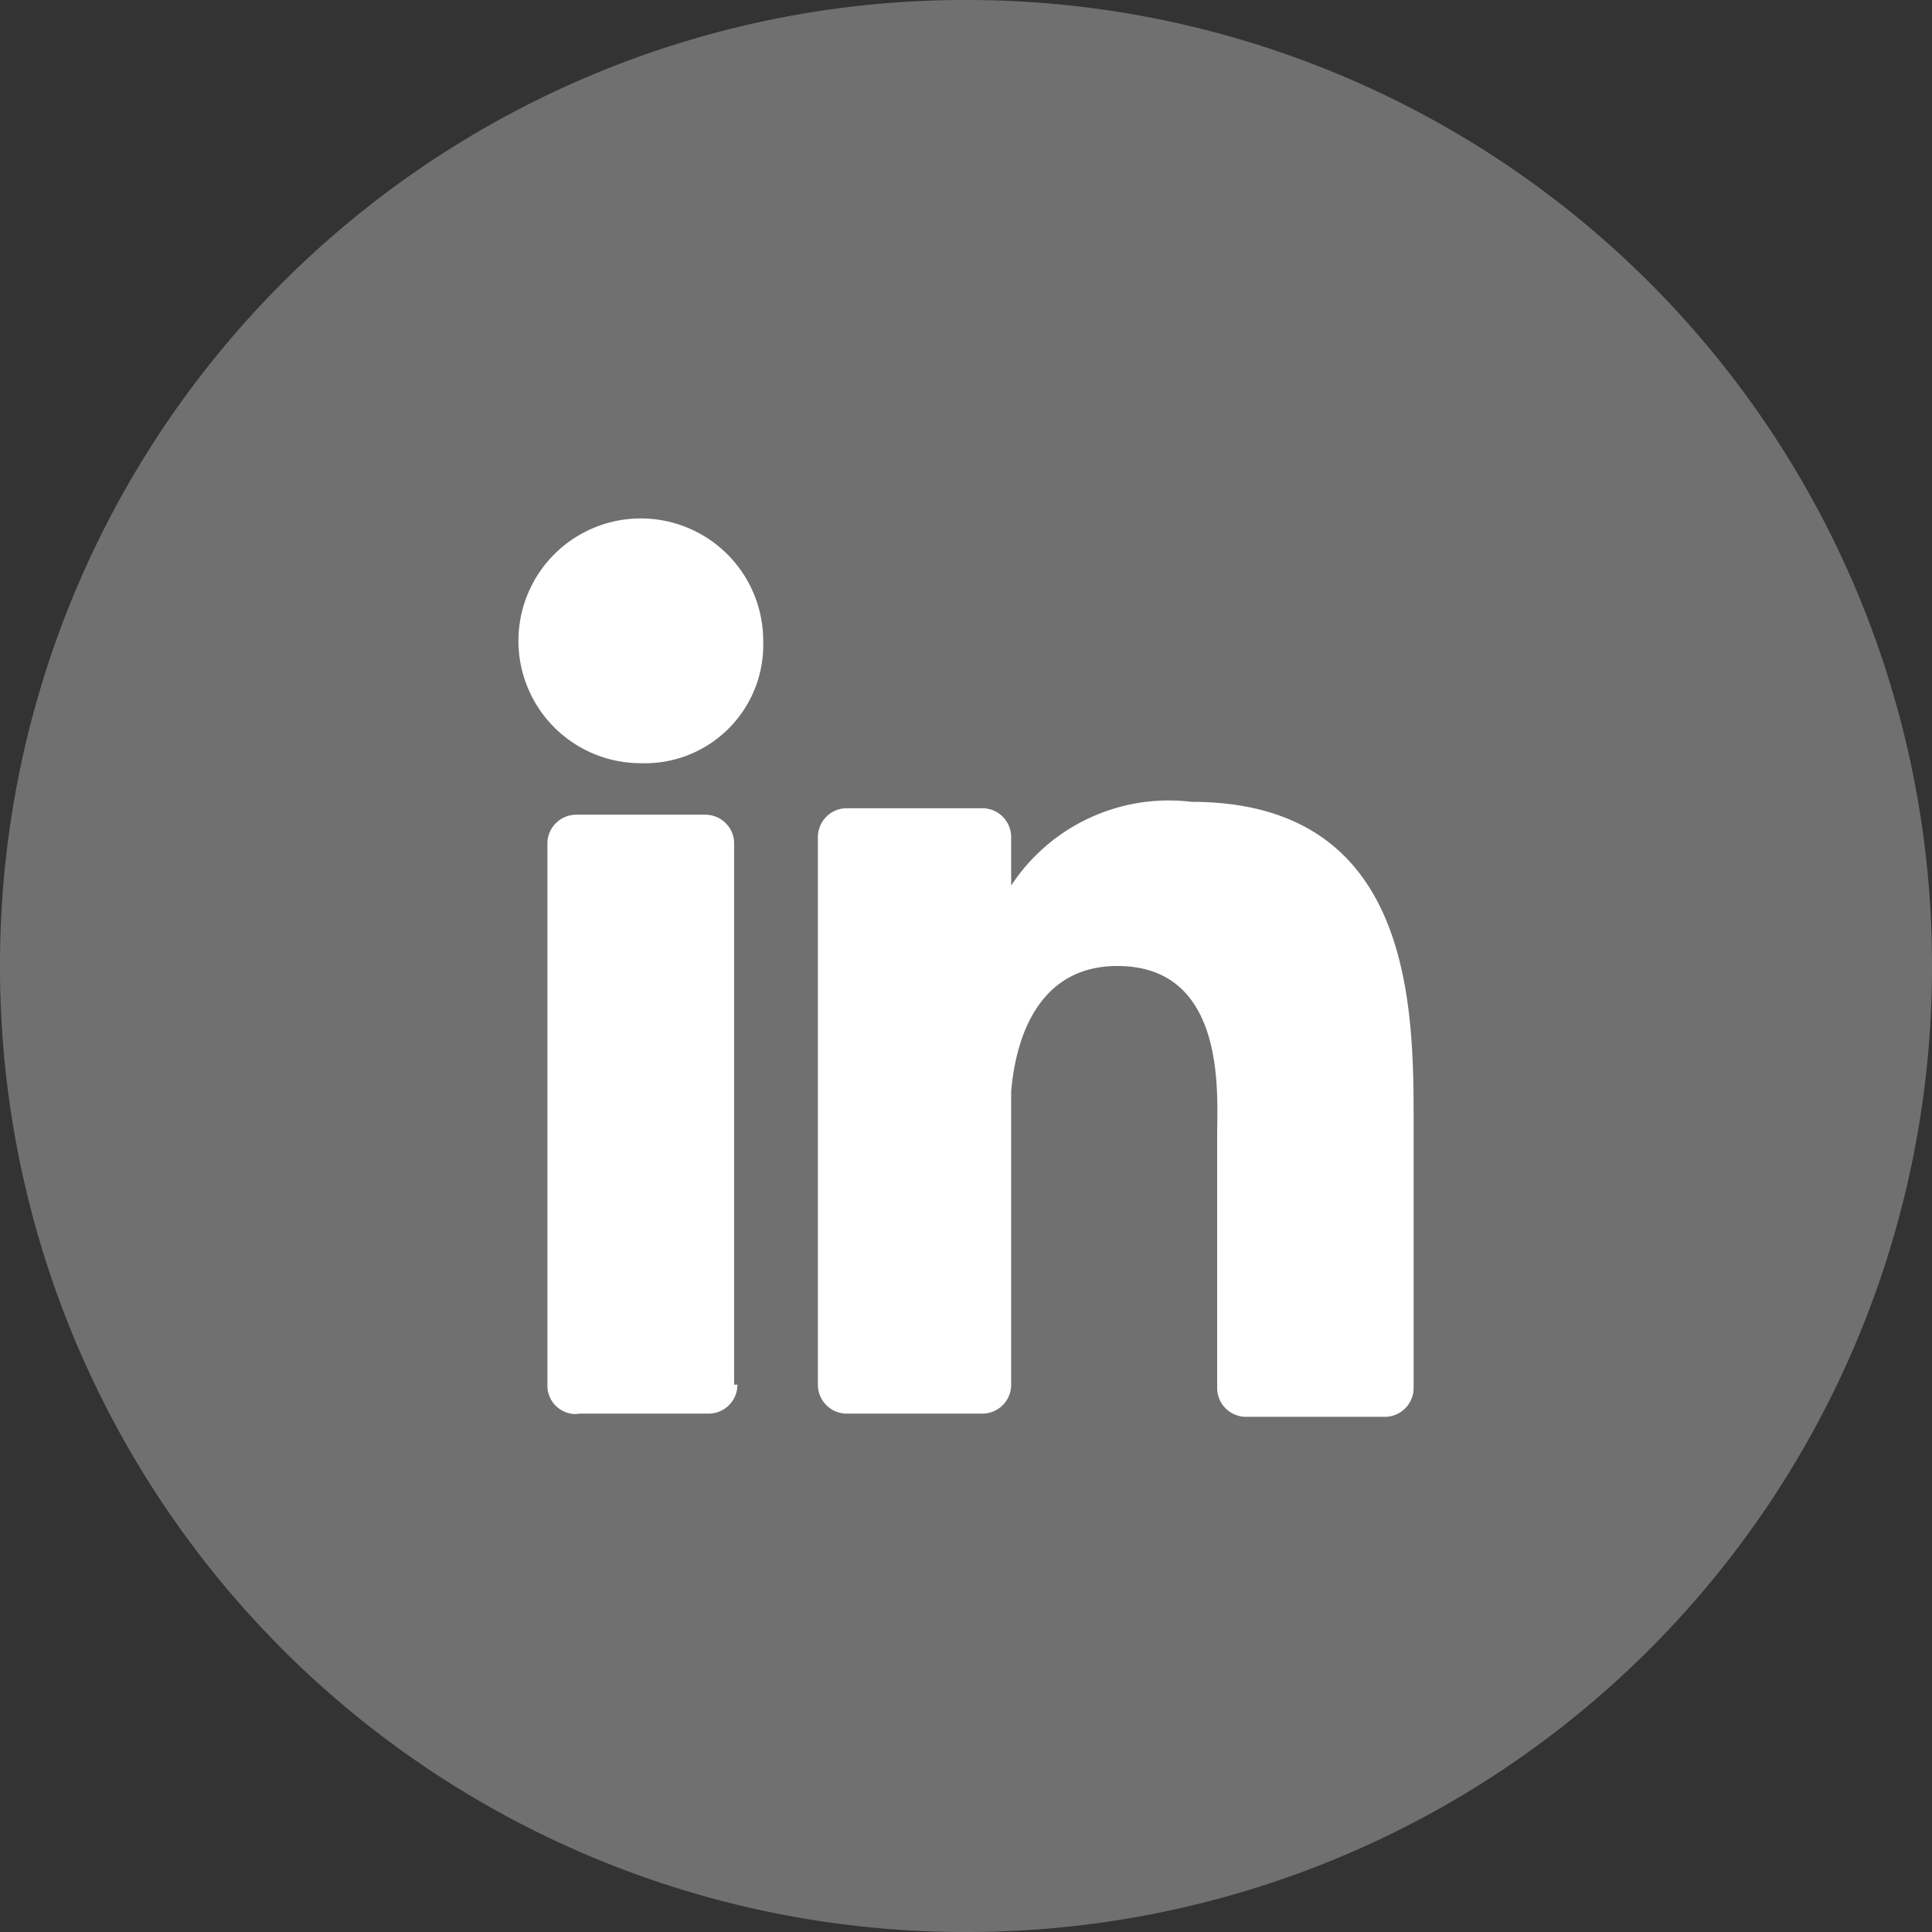
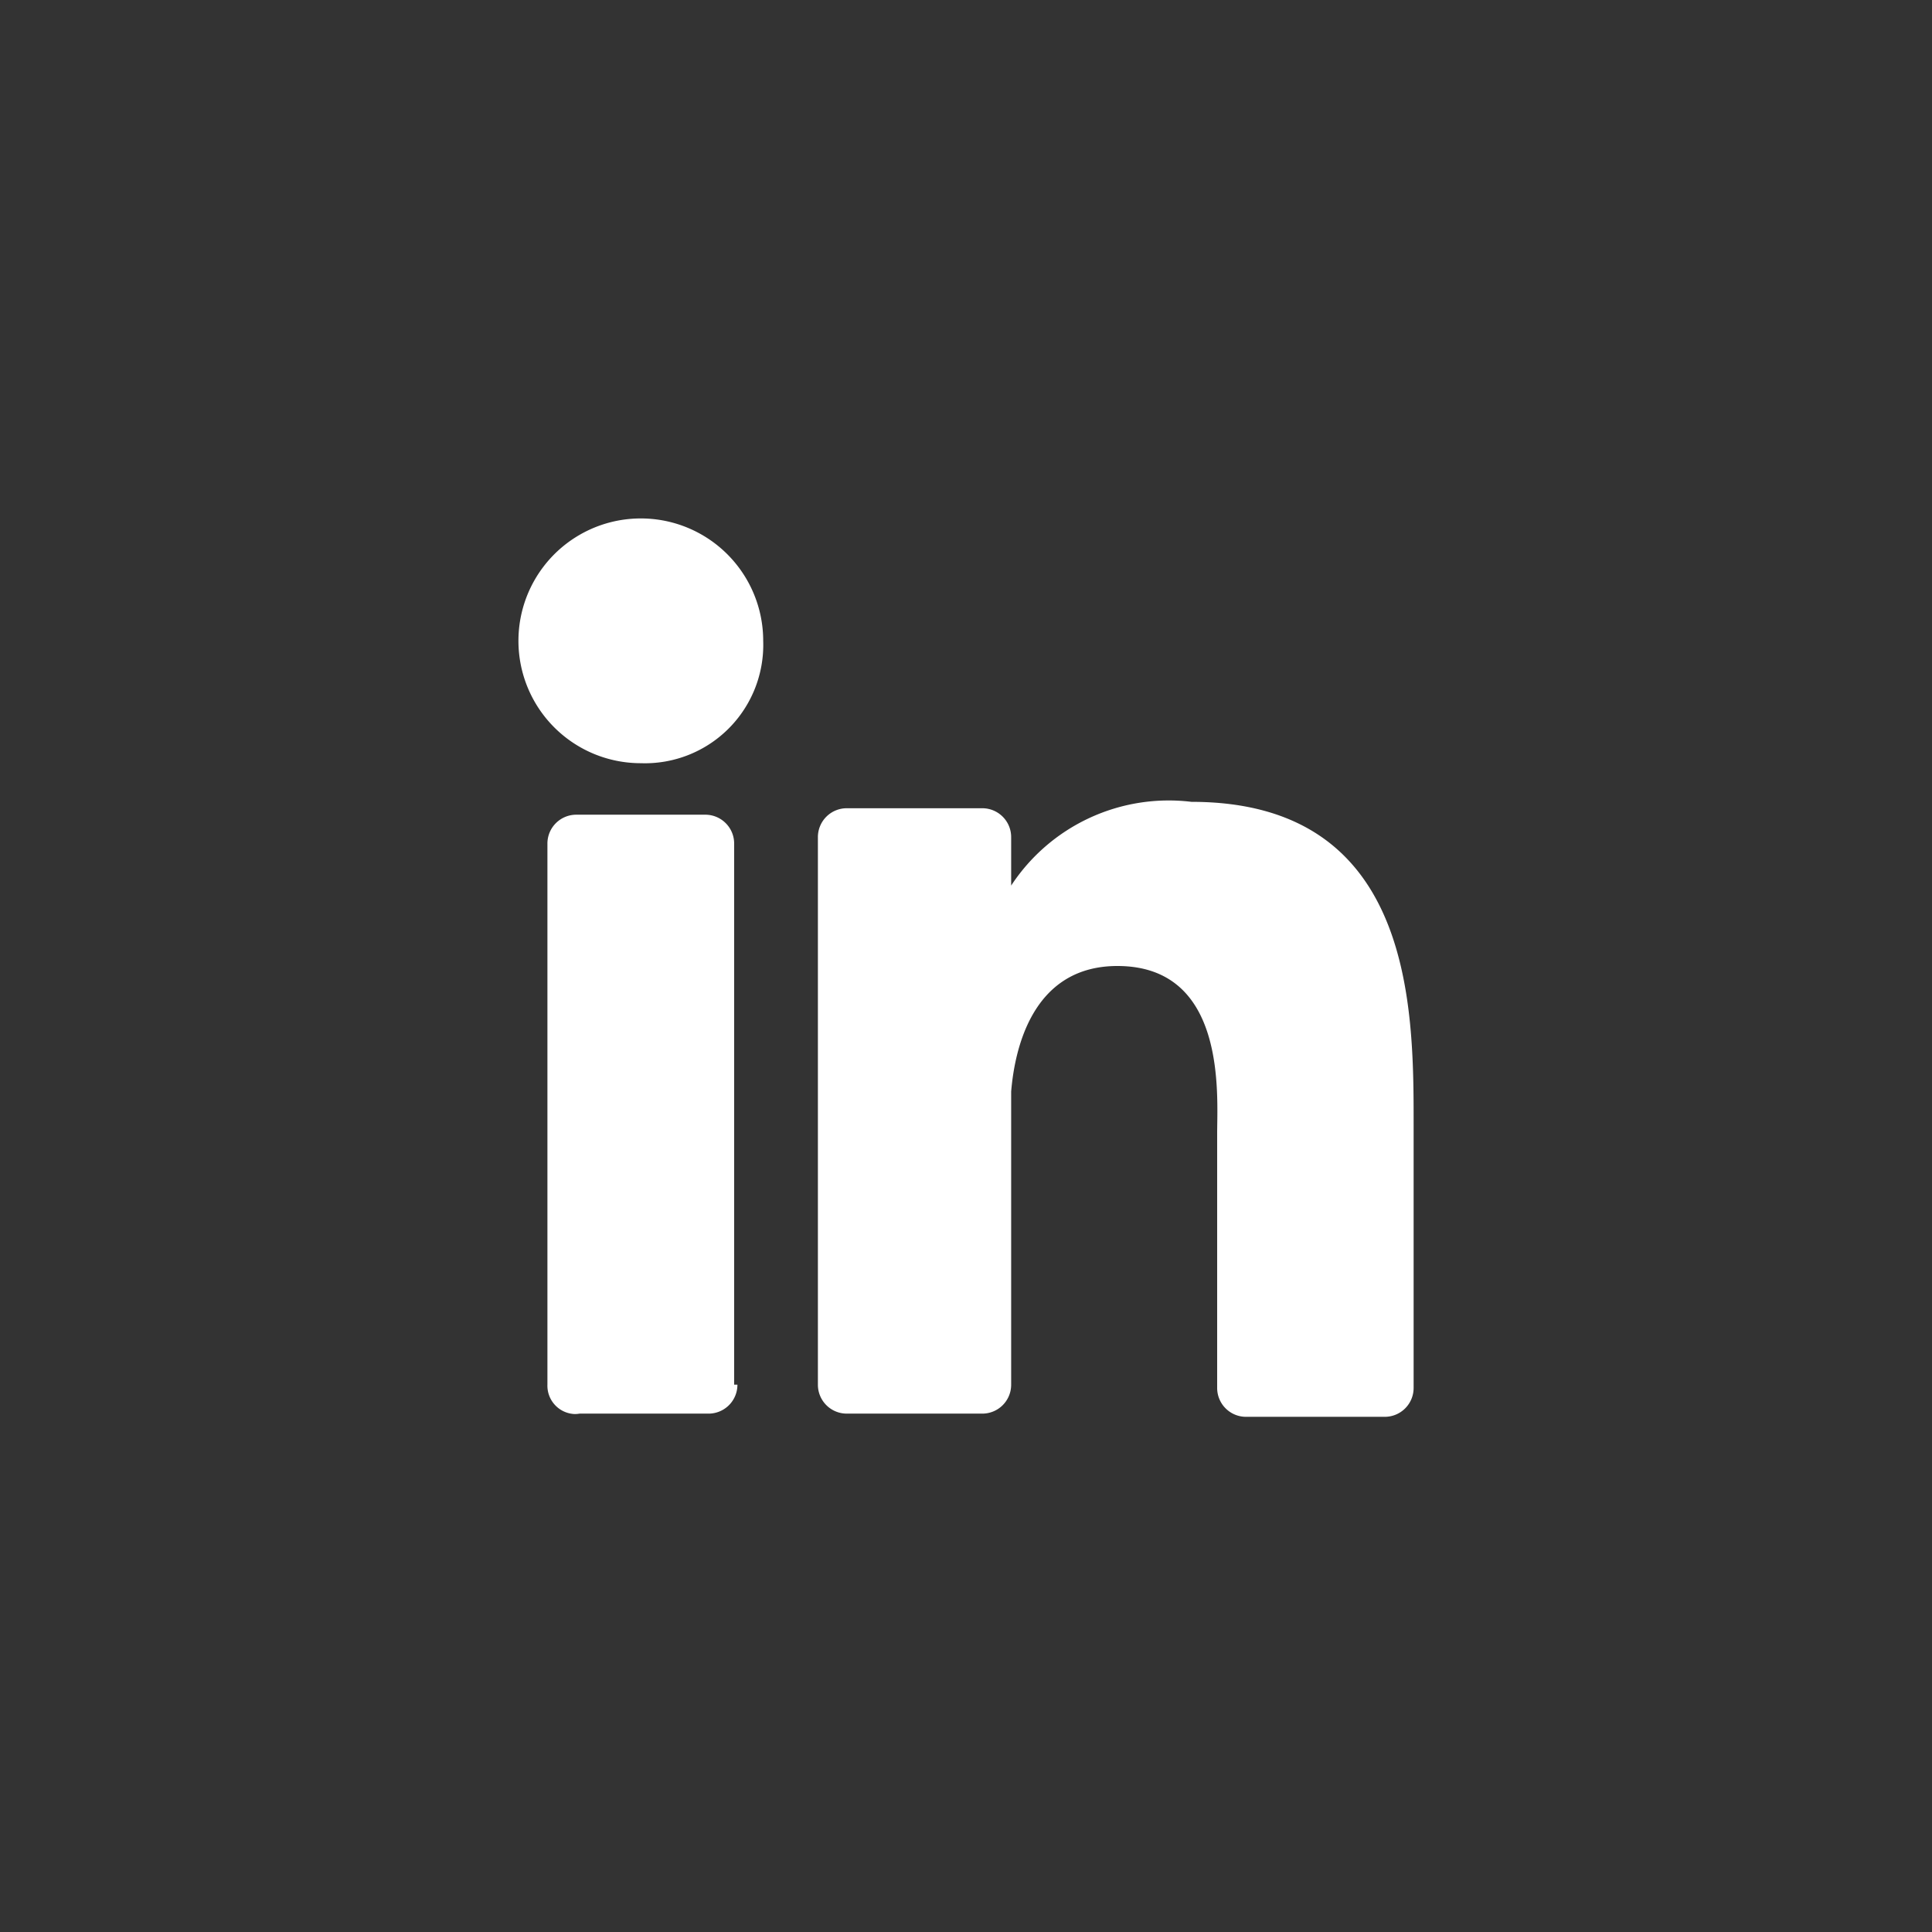
<svg xmlns="http://www.w3.org/2000/svg" id="Icon_LinkedIn" data-name="Icon/LinkedIn" width="32" height="32" viewBox="0 0 32 32">
  <rect x="0" y="0" width="32" height="32" fill="#333333" stroke="none" />
-   <path id="Path" d="M16,32h0A15.979,15.979,0,0,1,0,16H0A15.979,15.979,0,0,1,16,0h0A15.979,15.979,0,0,1,32,16h0A15.979,15.979,0,0,1,16,32Z" fill="rgba(255,255,255,0.3)" />
  <path id="Shape" d="M12.054,14.88a.478.478,0,0,1-.481-.48V10.187c0-.641.16-2.774-1.653-2.774-1.44,0-1.706,1.44-1.759,2.08v4.854a.478.478,0,0,1-.481.48H5.44a.478.478,0,0,1-.48-.48V5.28A.478.478,0,0,1,5.44,4.8H7.68a.478.478,0,0,1,.481.481v.8a3.121,3.121,0,0,1,2.986-1.387c3.68,0,3.68,3.413,3.68,5.333V14.4a.478.478,0,0,1-.48.48ZM.48,14.347V5.387a.478.478,0,0,1,.481-.48H3.093a.478.478,0,0,1,.48.48v8.96h.054a.478.478,0,0,1-.481.48H1.013a.5.5,0,0,1-.081.007A.47.47,0,0,1,.48,14.347ZM0,2.027a2.027,2.027,0,0,1,4.054,0A1.961,1.961,0,0,1,2.027,4.054,2.026,2.026,0,0,1,0,2.027Z" transform="translate(8.587 8.587)" fill="#fff" />
</svg>